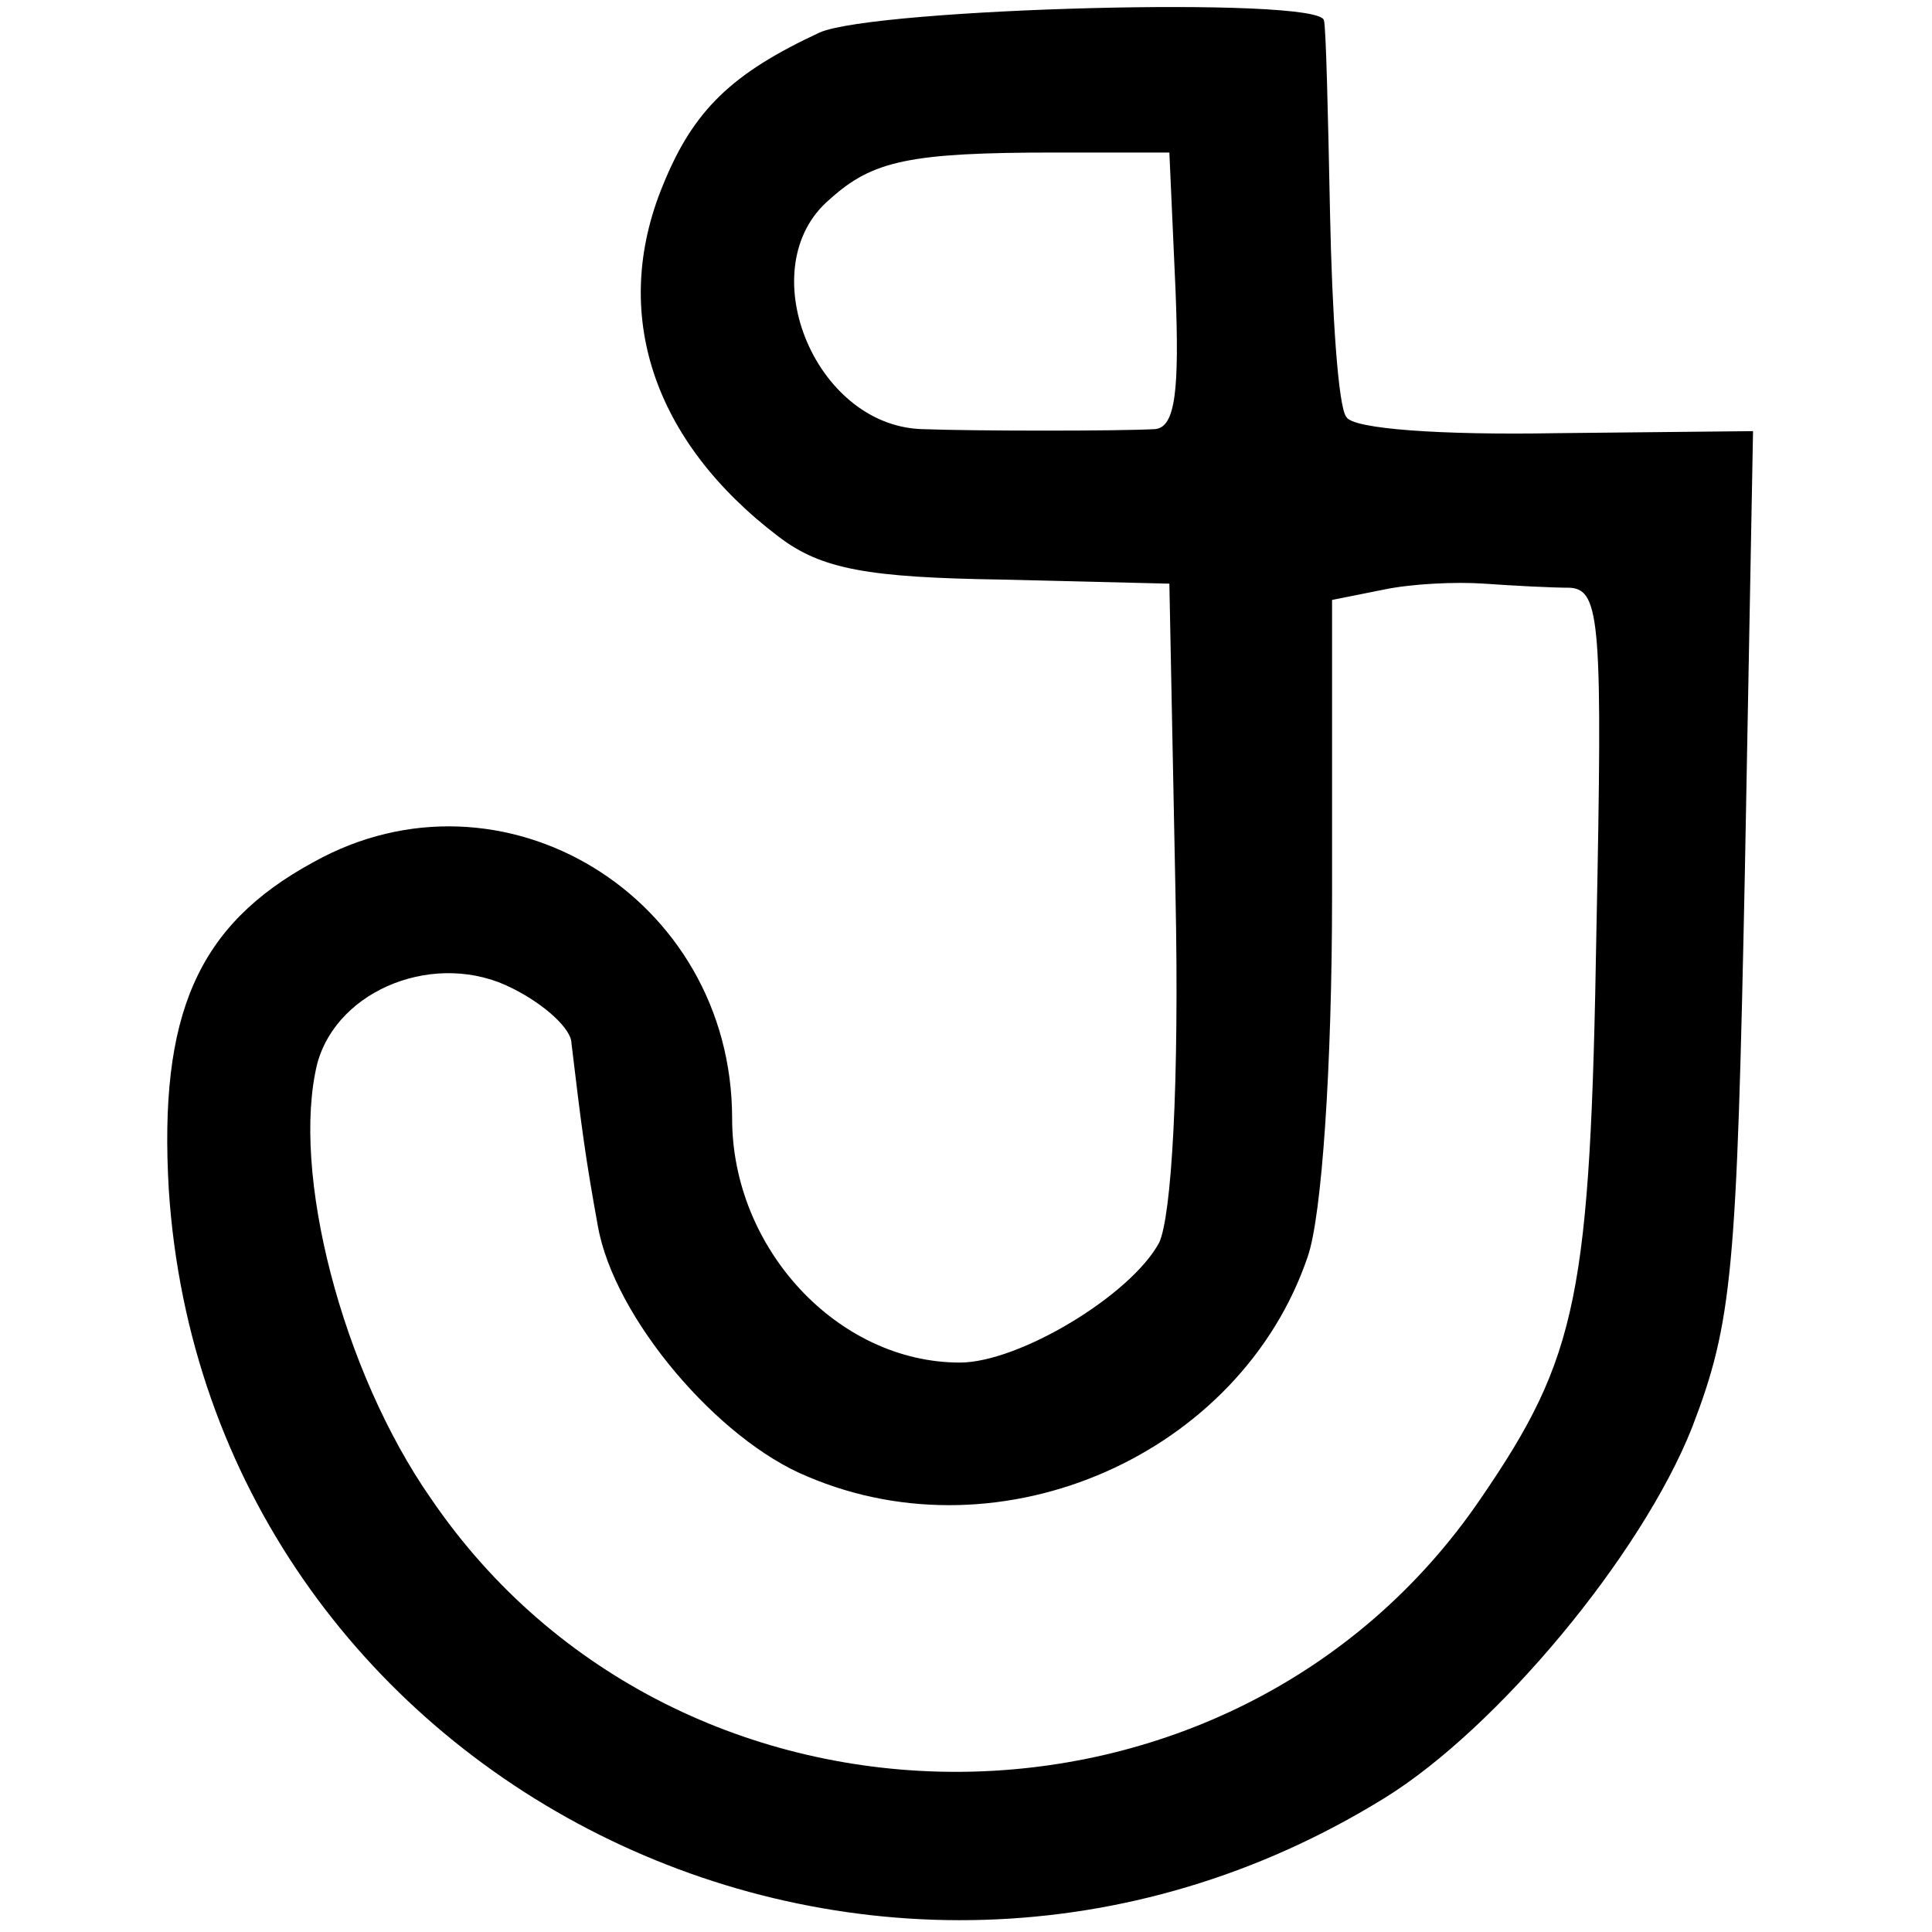
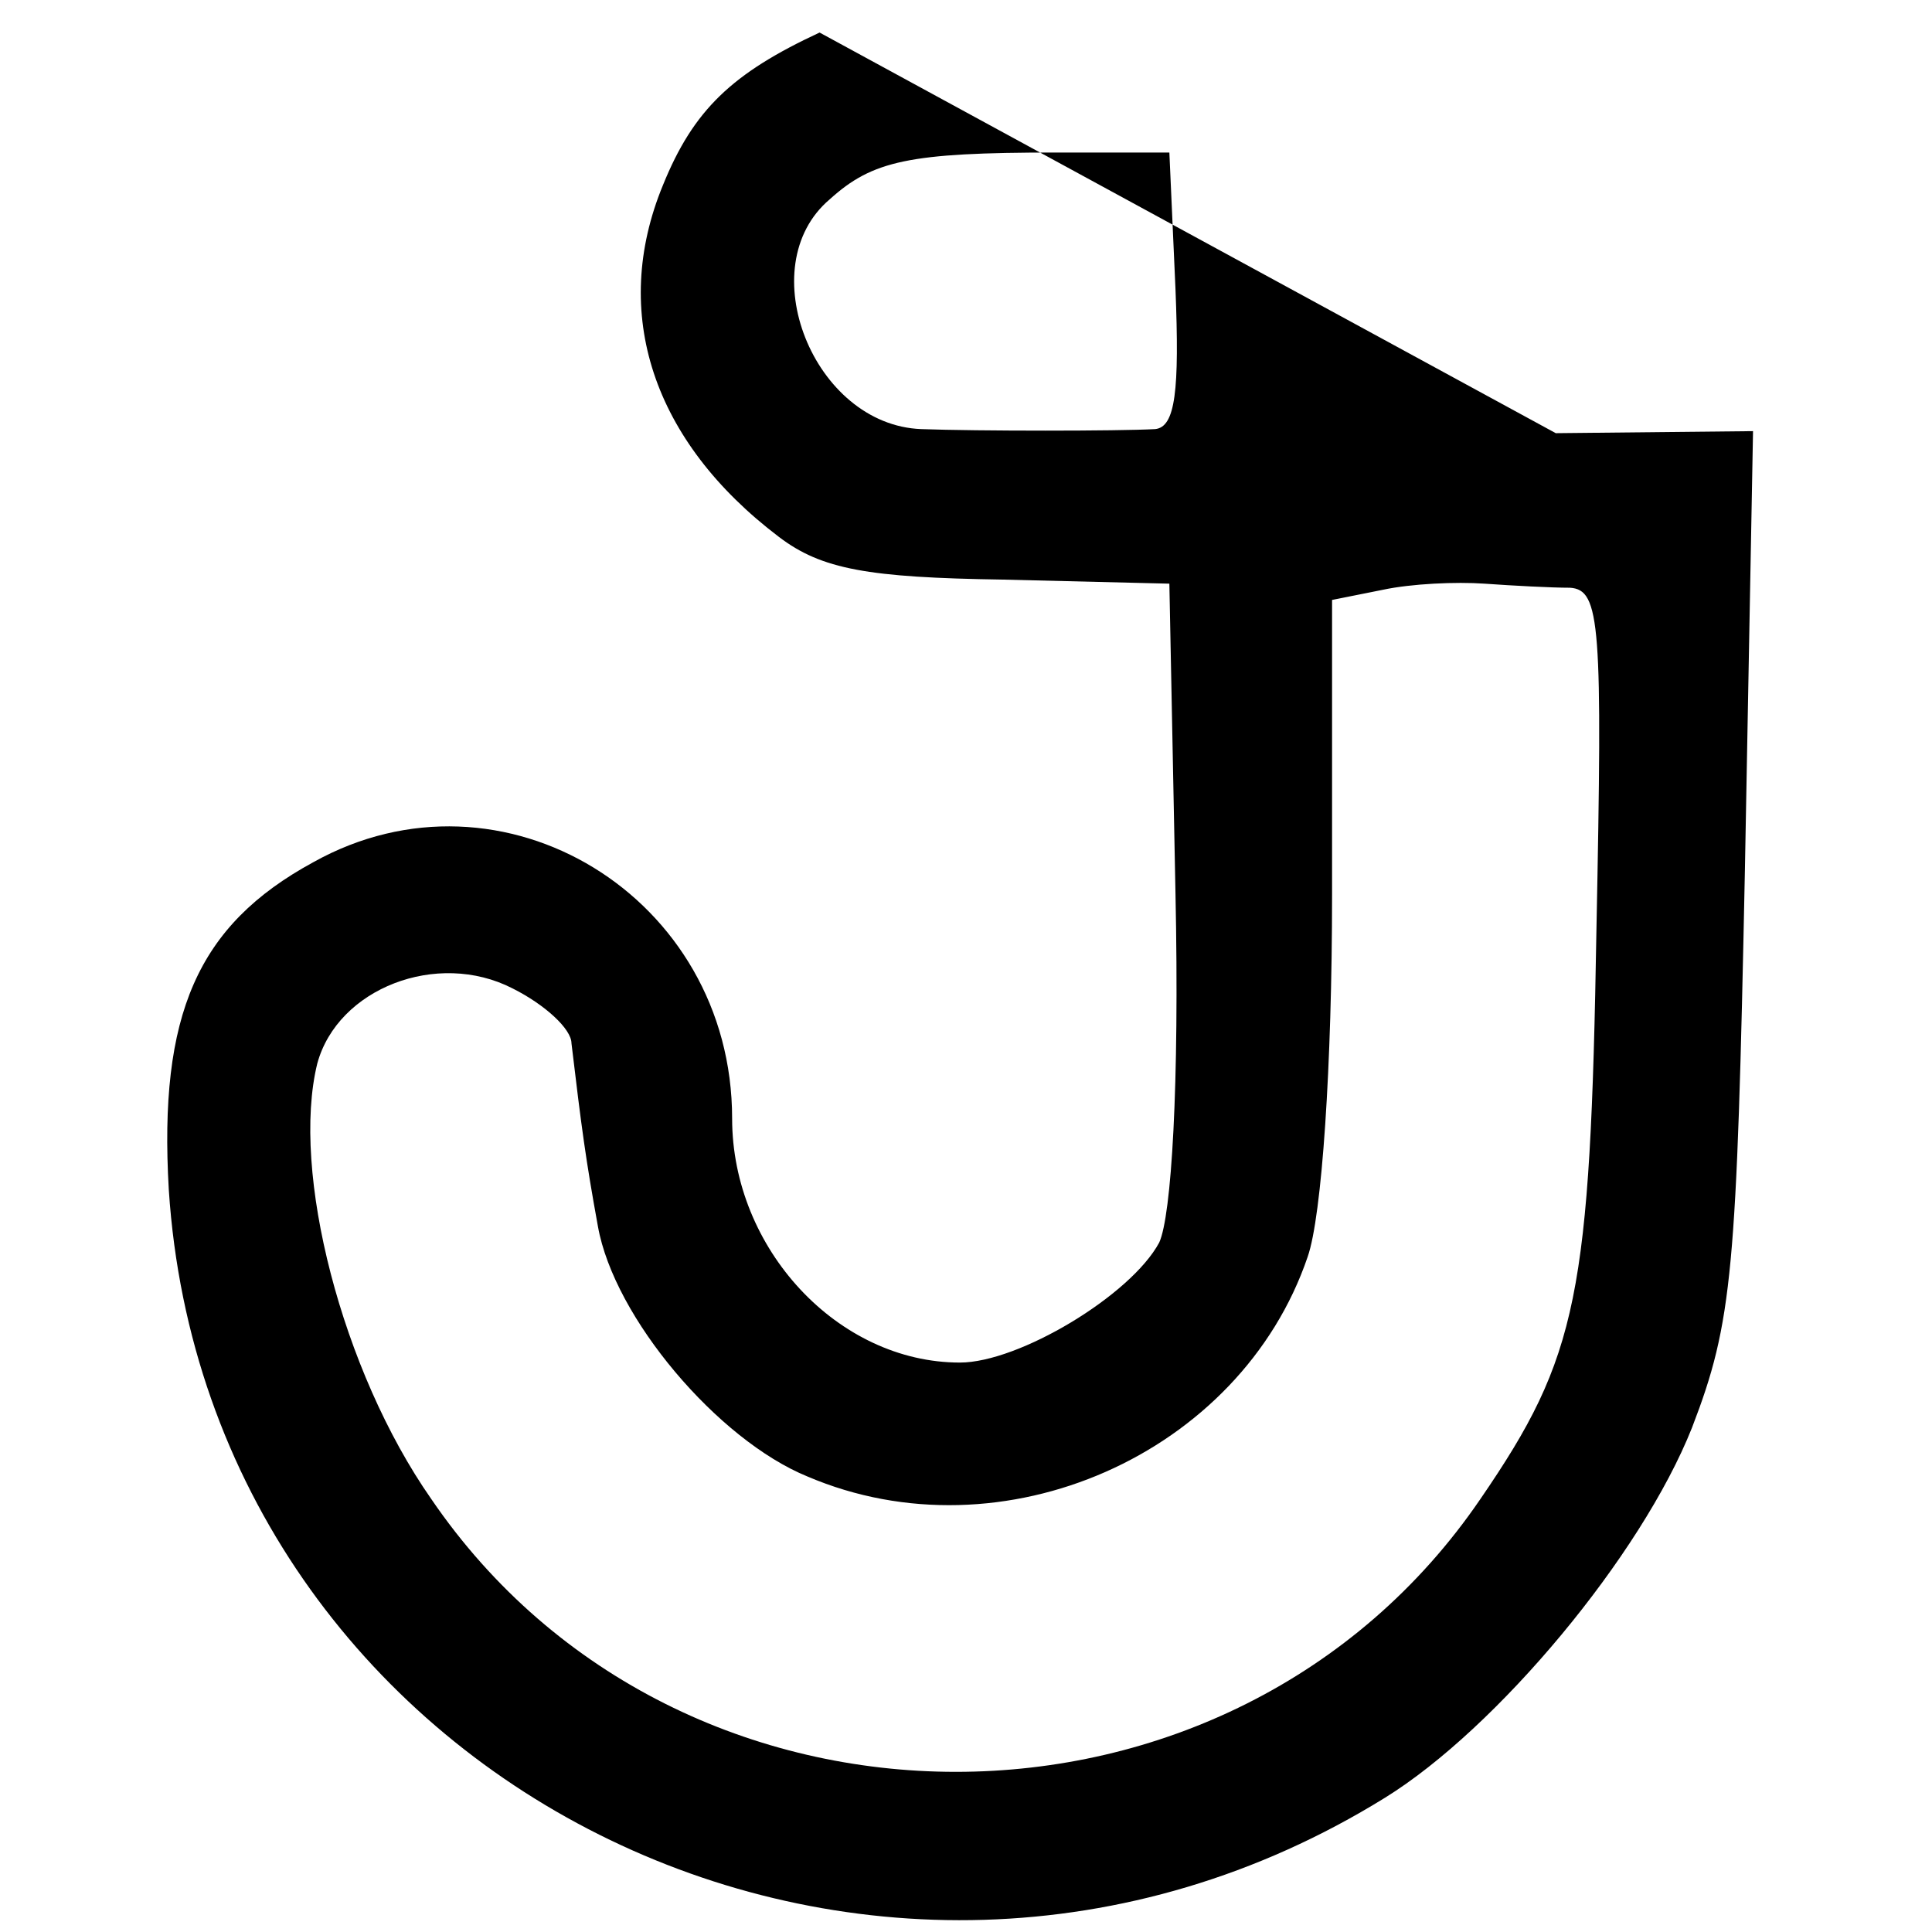
<svg xmlns="http://www.w3.org/2000/svg" version="1.0" width="95pt" height="95pt" viewBox="0 0 95 95" preserveAspectRatio="xMidYMid meet">
  <g transform="translate(0,95) scale(0.1,-0.1)" fill="#000000" stroke="none">
-     <path d="M403 934 c-43 -20 -62 -38 -77 -75 -26 -63 -5 -126 57 -173 21 -16 44 -20 110 -21 l82 -2 3 -152 c2 -95 -2 -159 -8 -172 -14 -26 -69 -59 -98 -59 -60 0 -112 56 -112 120 0 109 -113 178 -206 126 -57 -31 -76 -75 -71 -161 19 -291 346 -455 598 -299 55 34 126 119 151 182 20 52 22 77 26 274 l4 216 -97 -1 c-56 -1 -100 2 -103 8 -4 5 -7 51 -8 100 -1 50 -2 92 -3 95 -2 12 -221 6 -248 -6z m175 -126 c2 -50 0 -68 -10 -69 -18 -1 -88 -1 -115 0 -53 2 -84 80 -45 113 21 19 39 23 111 23 l56 0 3 -67z m194 -147 c15 -1 16 -18 13 -168 -3 -180 -9 -210 -57 -280 -122 -179 -394 -179 -516 0 -44 63 -69 161 -56 214 10 37 59 56 96 37 16 -8 29 -20 29 -27 5 -42 7 -57 13 -90 8 -45 59 -105 103 -123 96 -41 213 11 246 108 7 20 12 94 12 178 l0 145 25 5 c14 3 36 4 50 3 14 -1 33 -2 42 -2z" />
+     <path d="M403 934 c-43 -20 -62 -38 -77 -75 -26 -63 -5 -126 57 -173 21 -16 44 -20 110 -21 l82 -2 3 -152 c2 -95 -2 -159 -8 -172 -14 -26 -69 -59 -98 -59 -60 0 -112 56 -112 120 0 109 -113 178 -206 126 -57 -31 -76 -75 -71 -161 19 -291 346 -455 598 -299 55 34 126 119 151 182 20 52 22 77 26 274 l4 216 -97 -1 z m175 -126 c2 -50 0 -68 -10 -69 -18 -1 -88 -1 -115 0 -53 2 -84 80 -45 113 21 19 39 23 111 23 l56 0 3 -67z m194 -147 c15 -1 16 -18 13 -168 -3 -180 -9 -210 -57 -280 -122 -179 -394 -179 -516 0 -44 63 -69 161 -56 214 10 37 59 56 96 37 16 -8 29 -20 29 -27 5 -42 7 -57 13 -90 8 -45 59 -105 103 -123 96 -41 213 11 246 108 7 20 12 94 12 178 l0 145 25 5 c14 3 36 4 50 3 14 -1 33 -2 42 -2z" />
  </g>
</svg>